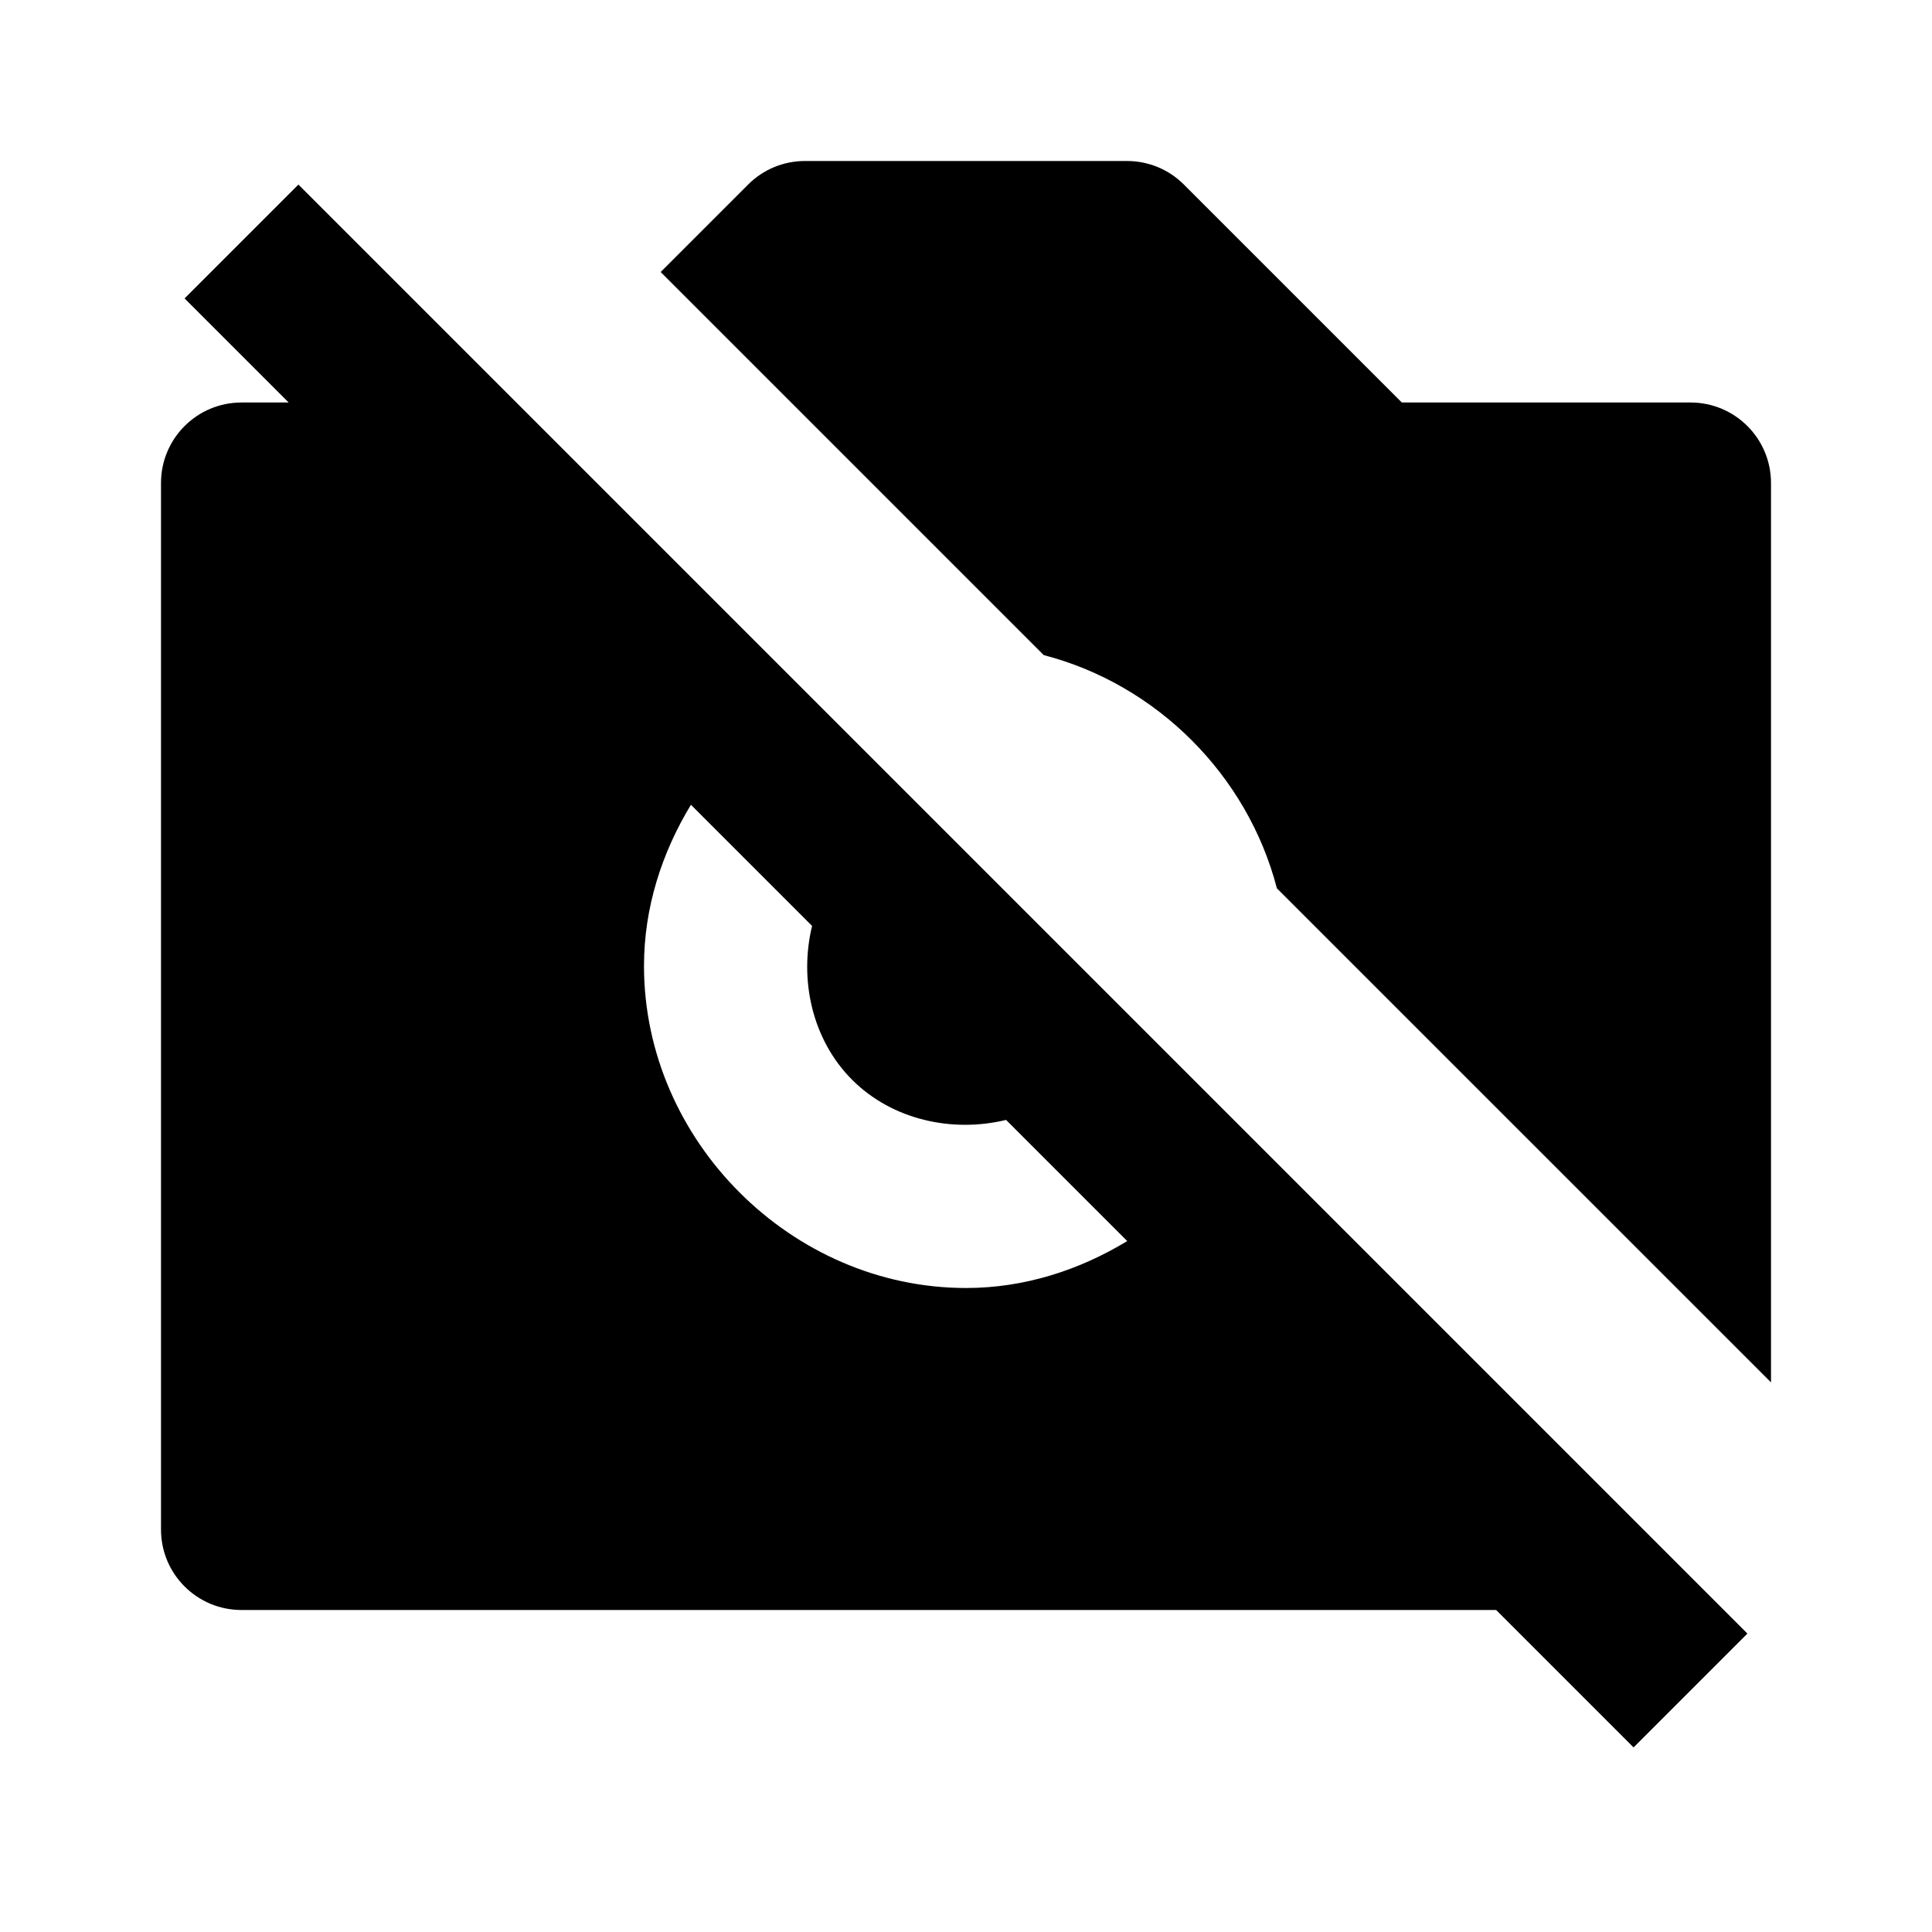
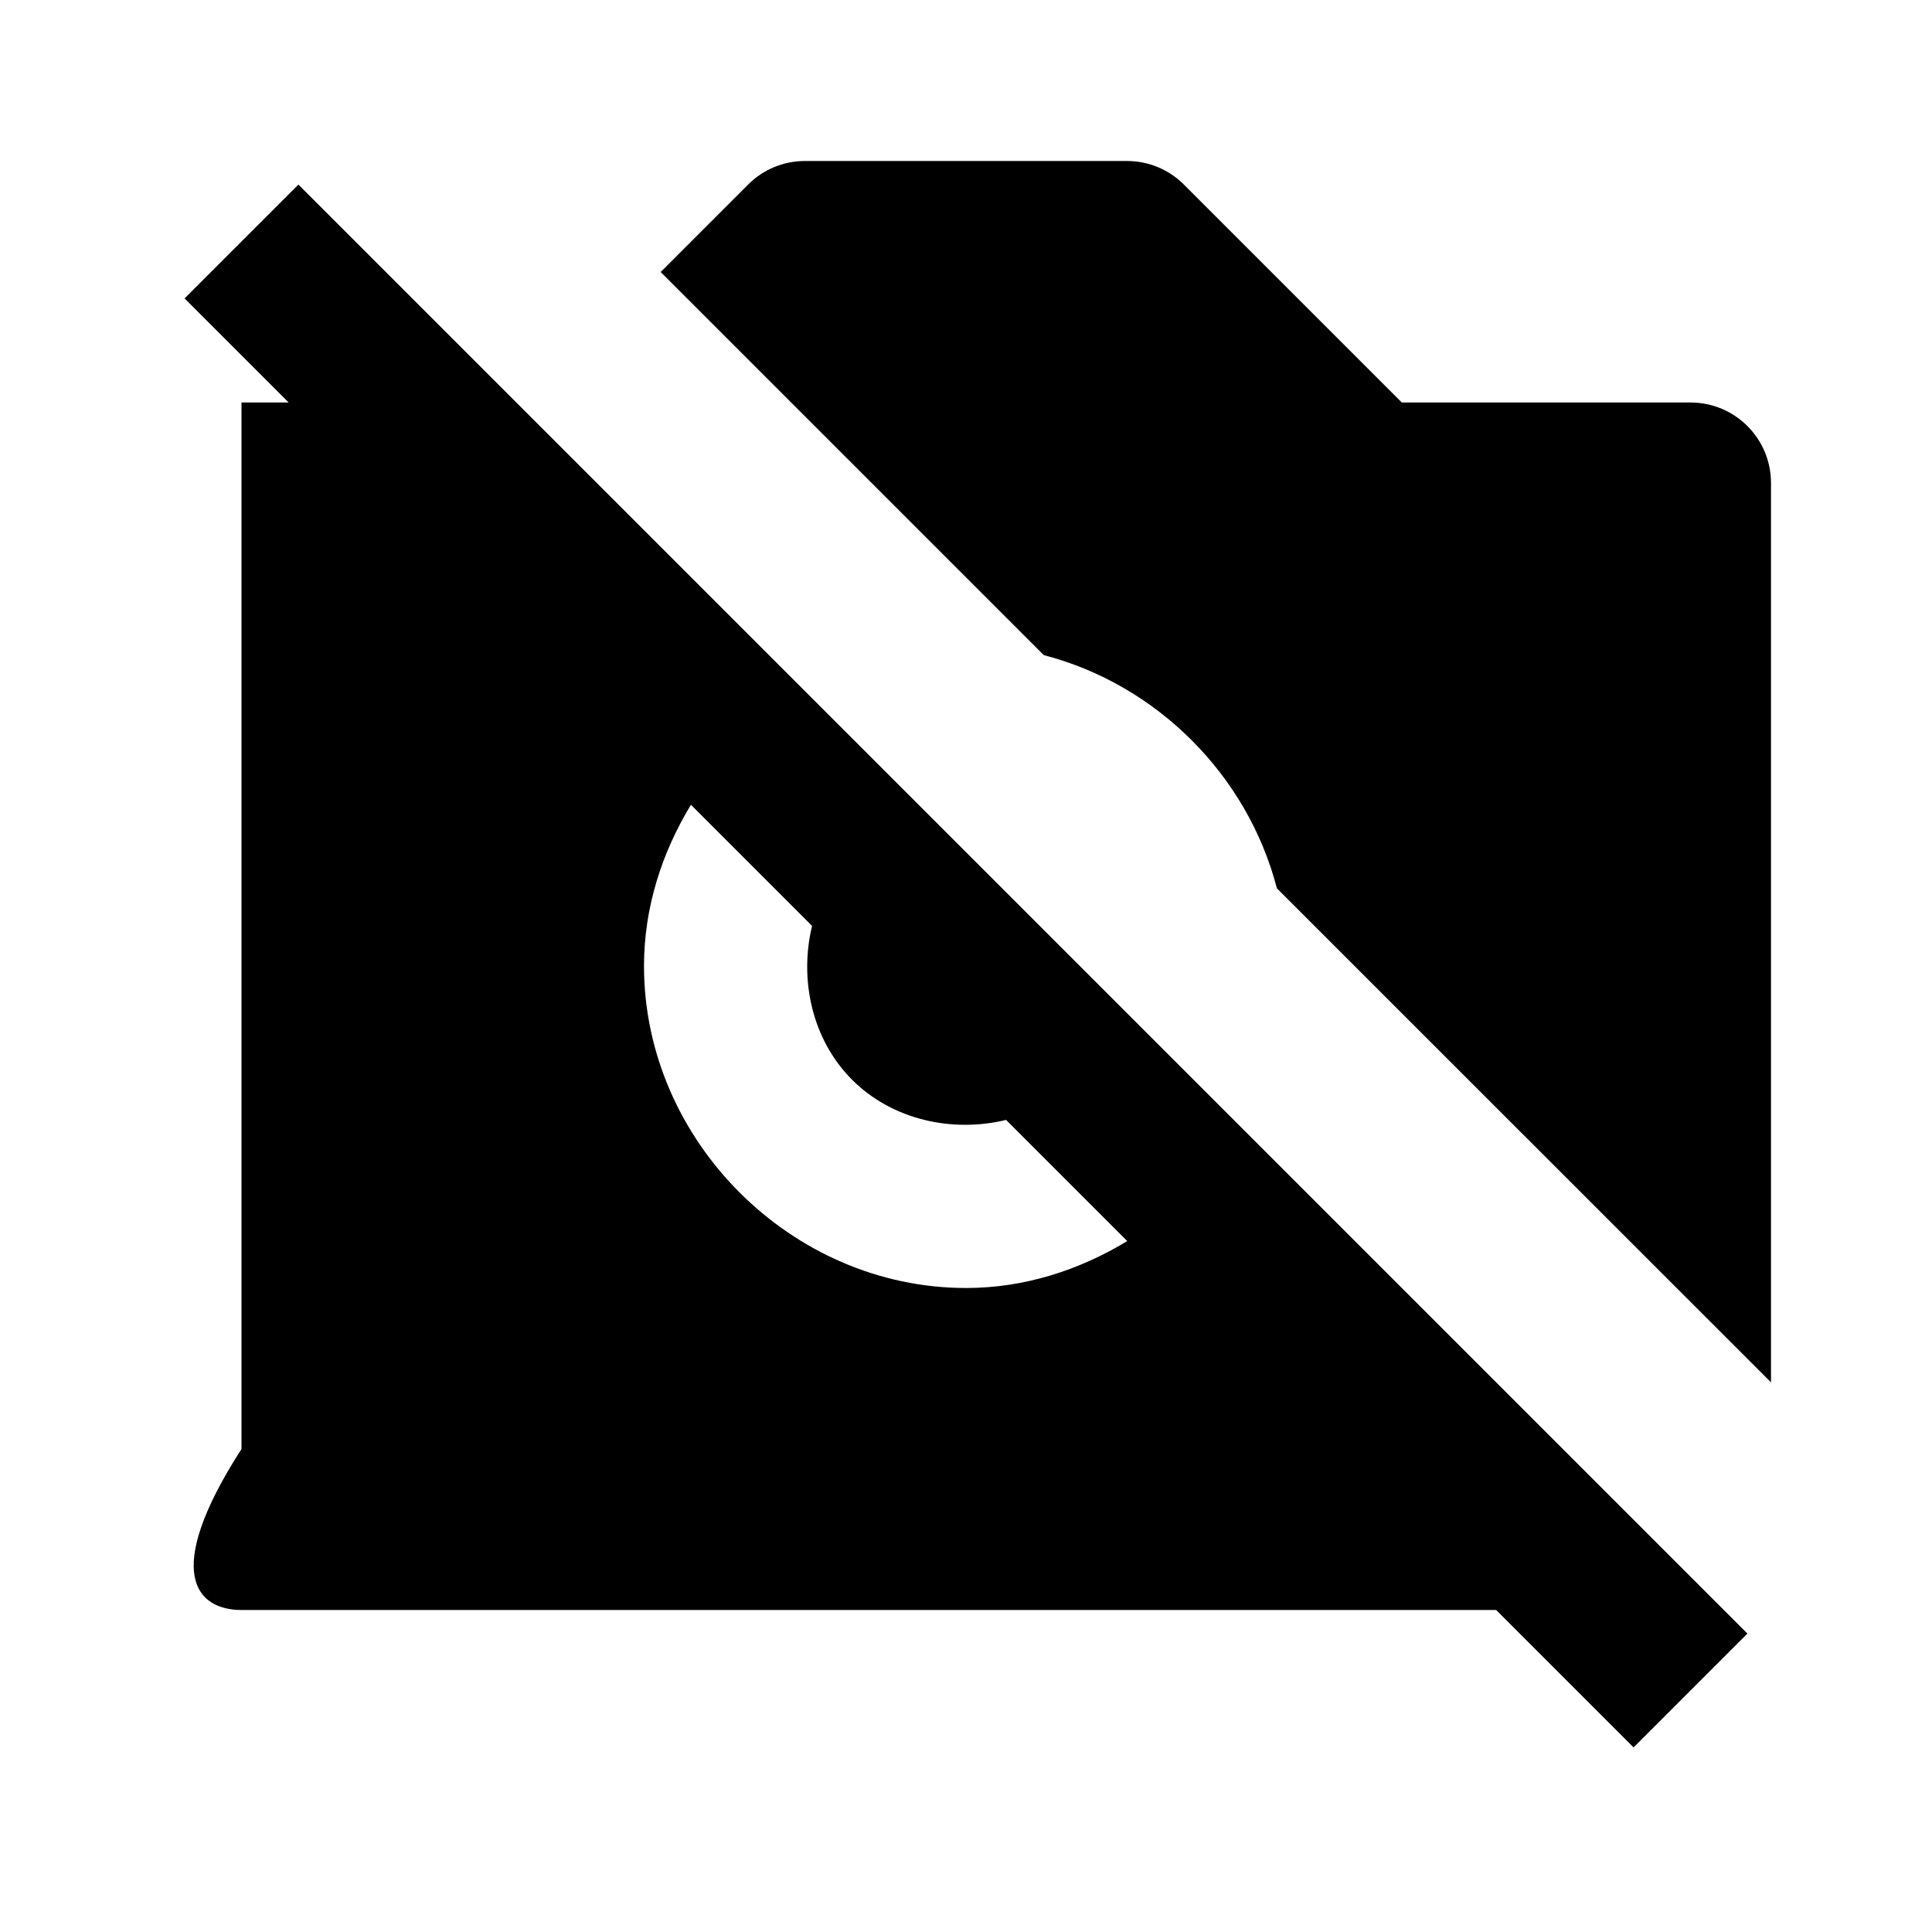
<svg xmlns="http://www.w3.org/2000/svg" width="24" height="24" viewBox="0 0 24 24">
-   <path d="M21 5h-3.586l-2.707-2.707C14.52 2.105 14.266 2 14 2h-4C9.734 2 9.48 2.105 9.293 2.293L8.207 3.379l4.759 4.759c1.405.365 2.531 1.491 2.896 2.897L22 17.172V6C22 5.448 21.553 5 21 5zM3 20h15.586l1.707 1.707 1.414-1.414-18-18L2.293 3.707 3.586 5H3C2.447 5 2 5.448 2 6v13C2 19.553 2.447 20 3 20zM10.088 11.502c-.162.667-.001 1.413.498 1.912s1.245.66 1.912.498l1.505 1.505C13.409 15.777 12.729 16 12 16c-2.168 0-4-1.832-4-4 0-.729.223-1.409.583-2.003L10.088 11.502z" />
+   <path d="M21 5h-3.586l-2.707-2.707C14.52 2.105 14.266 2 14 2h-4C9.734 2 9.48 2.105 9.293 2.293L8.207 3.379l4.759 4.759c1.405.365 2.531 1.491 2.896 2.897L22 17.172V6C22 5.448 21.553 5 21 5zM3 20h15.586l1.707 1.707 1.414-1.414-18-18L2.293 3.707 3.586 5H3v13C2 19.553 2.447 20 3 20zM10.088 11.502c-.162.667-.001 1.413.498 1.912s1.245.66 1.912.498l1.505 1.505C13.409 15.777 12.729 16 12 16c-2.168 0-4-1.832-4-4 0-.729.223-1.409.583-2.003L10.088 11.502z" />
</svg>